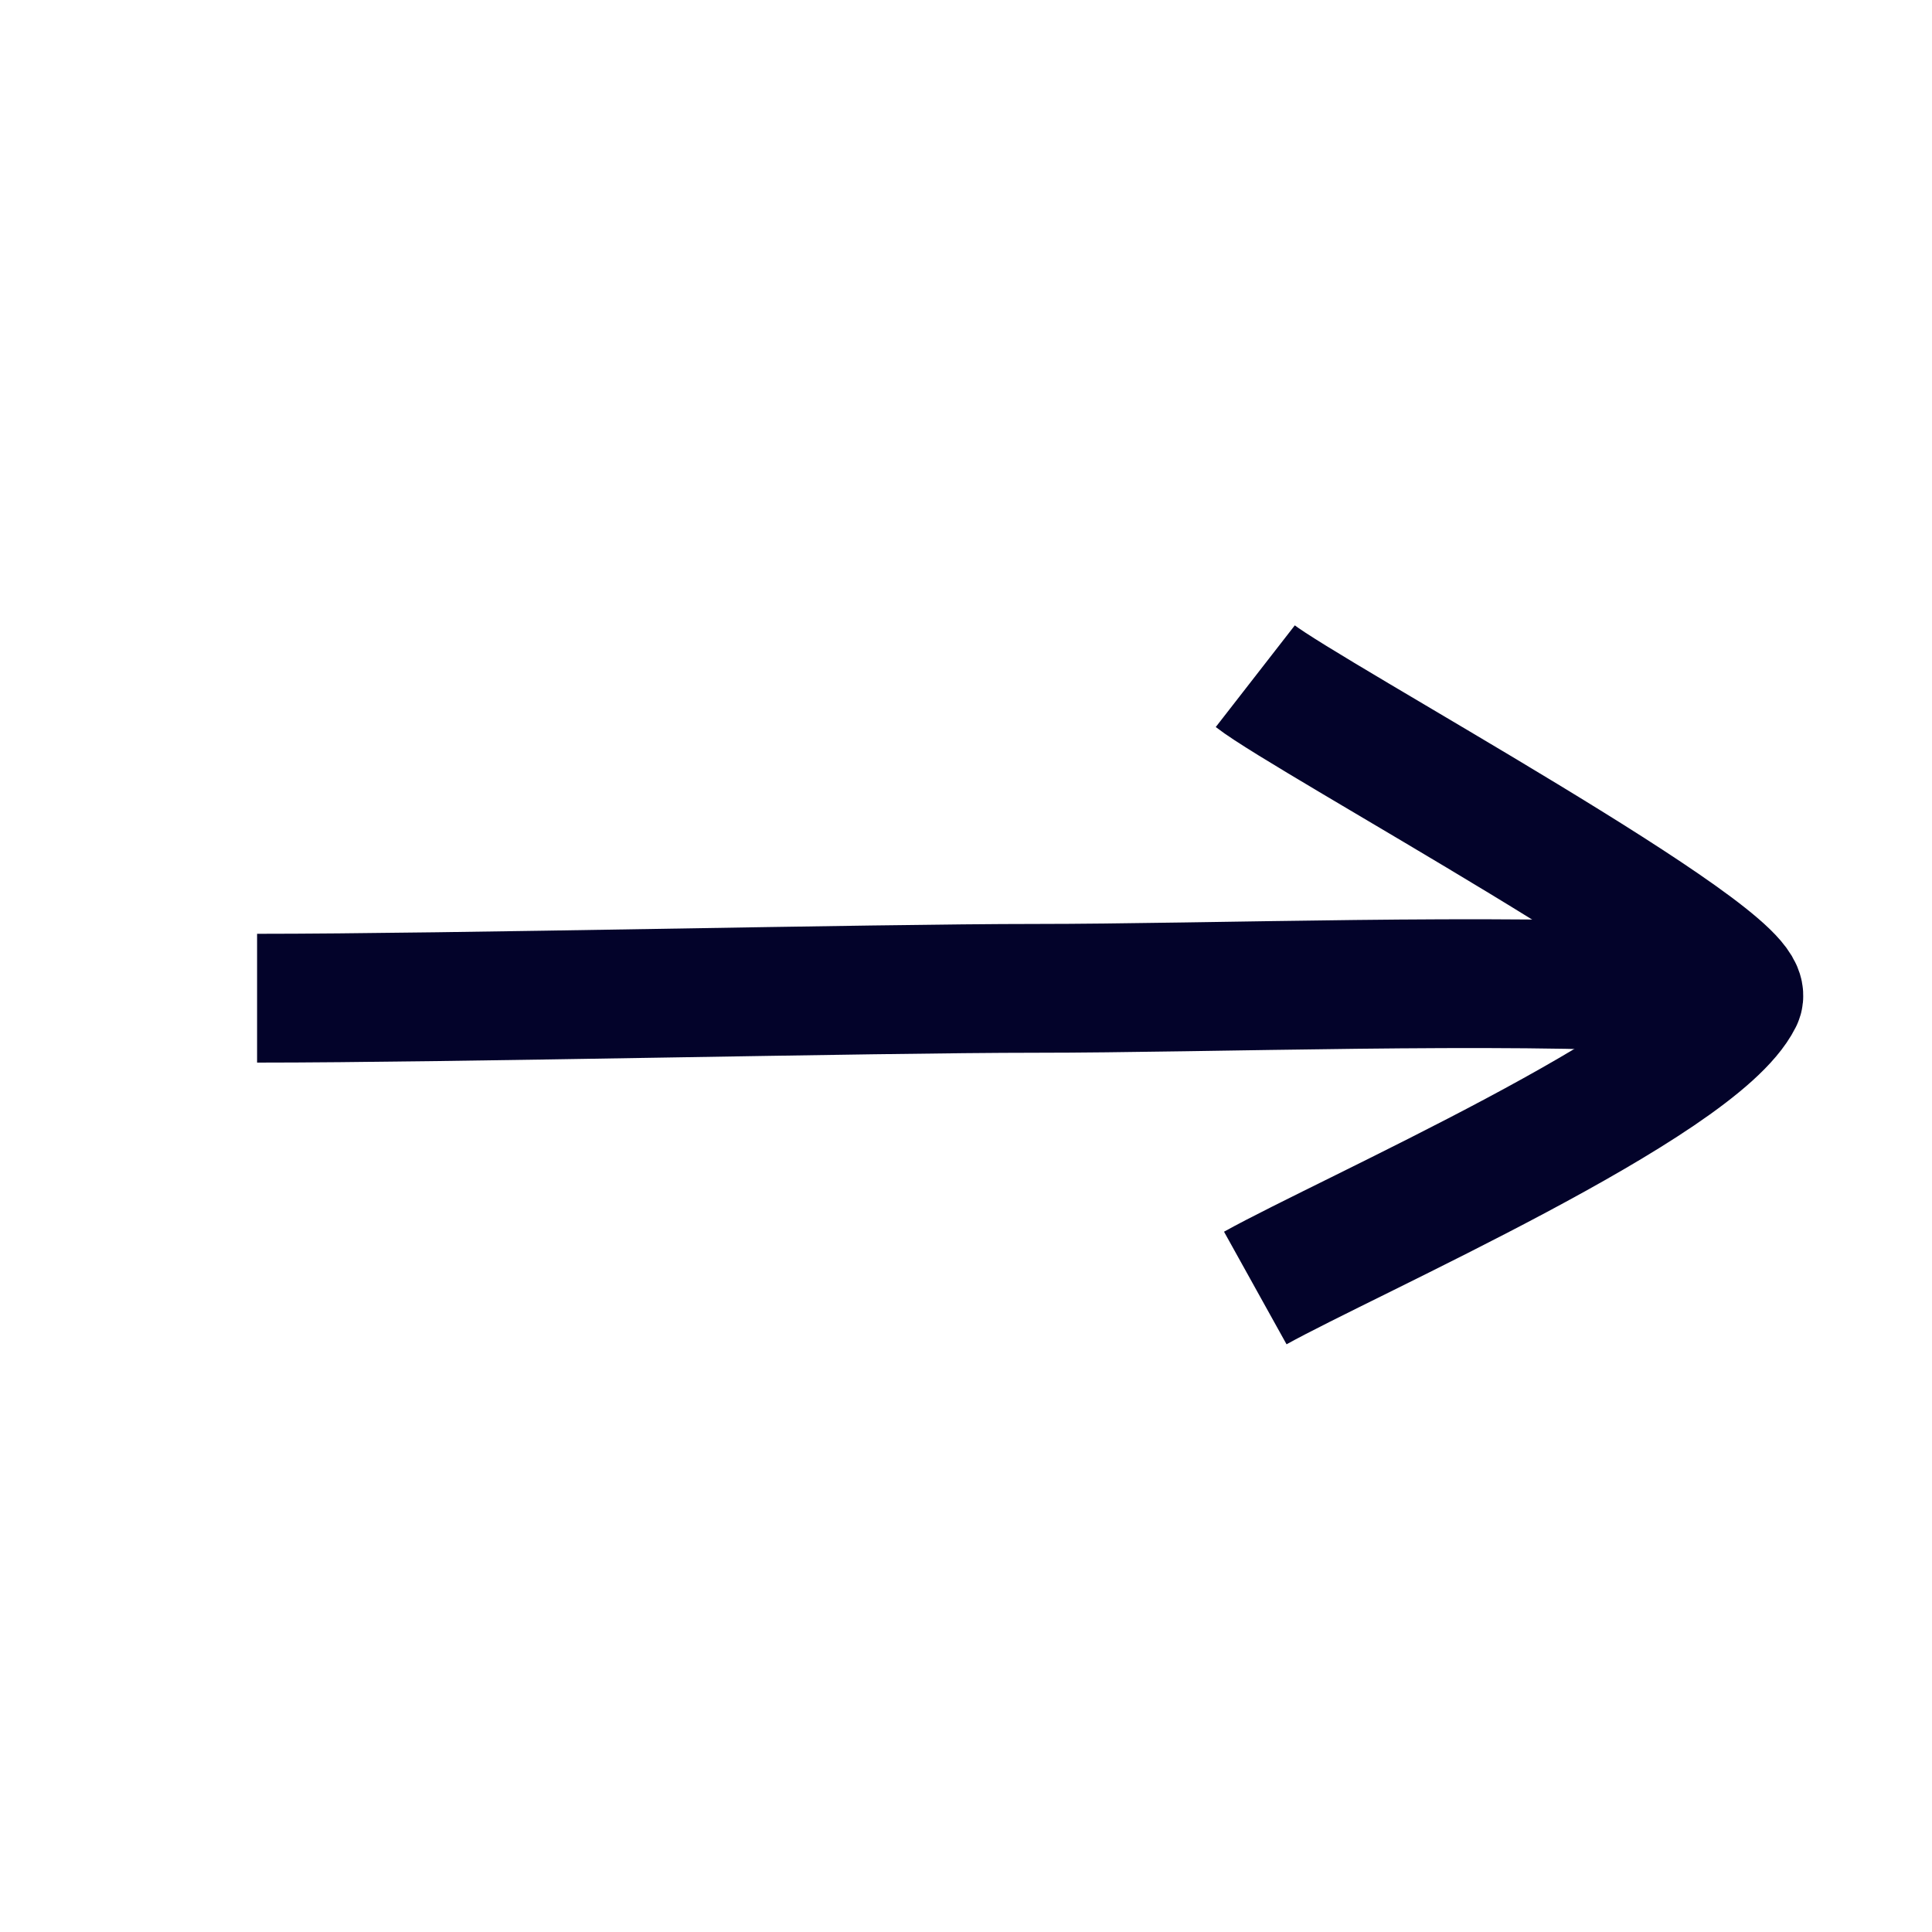
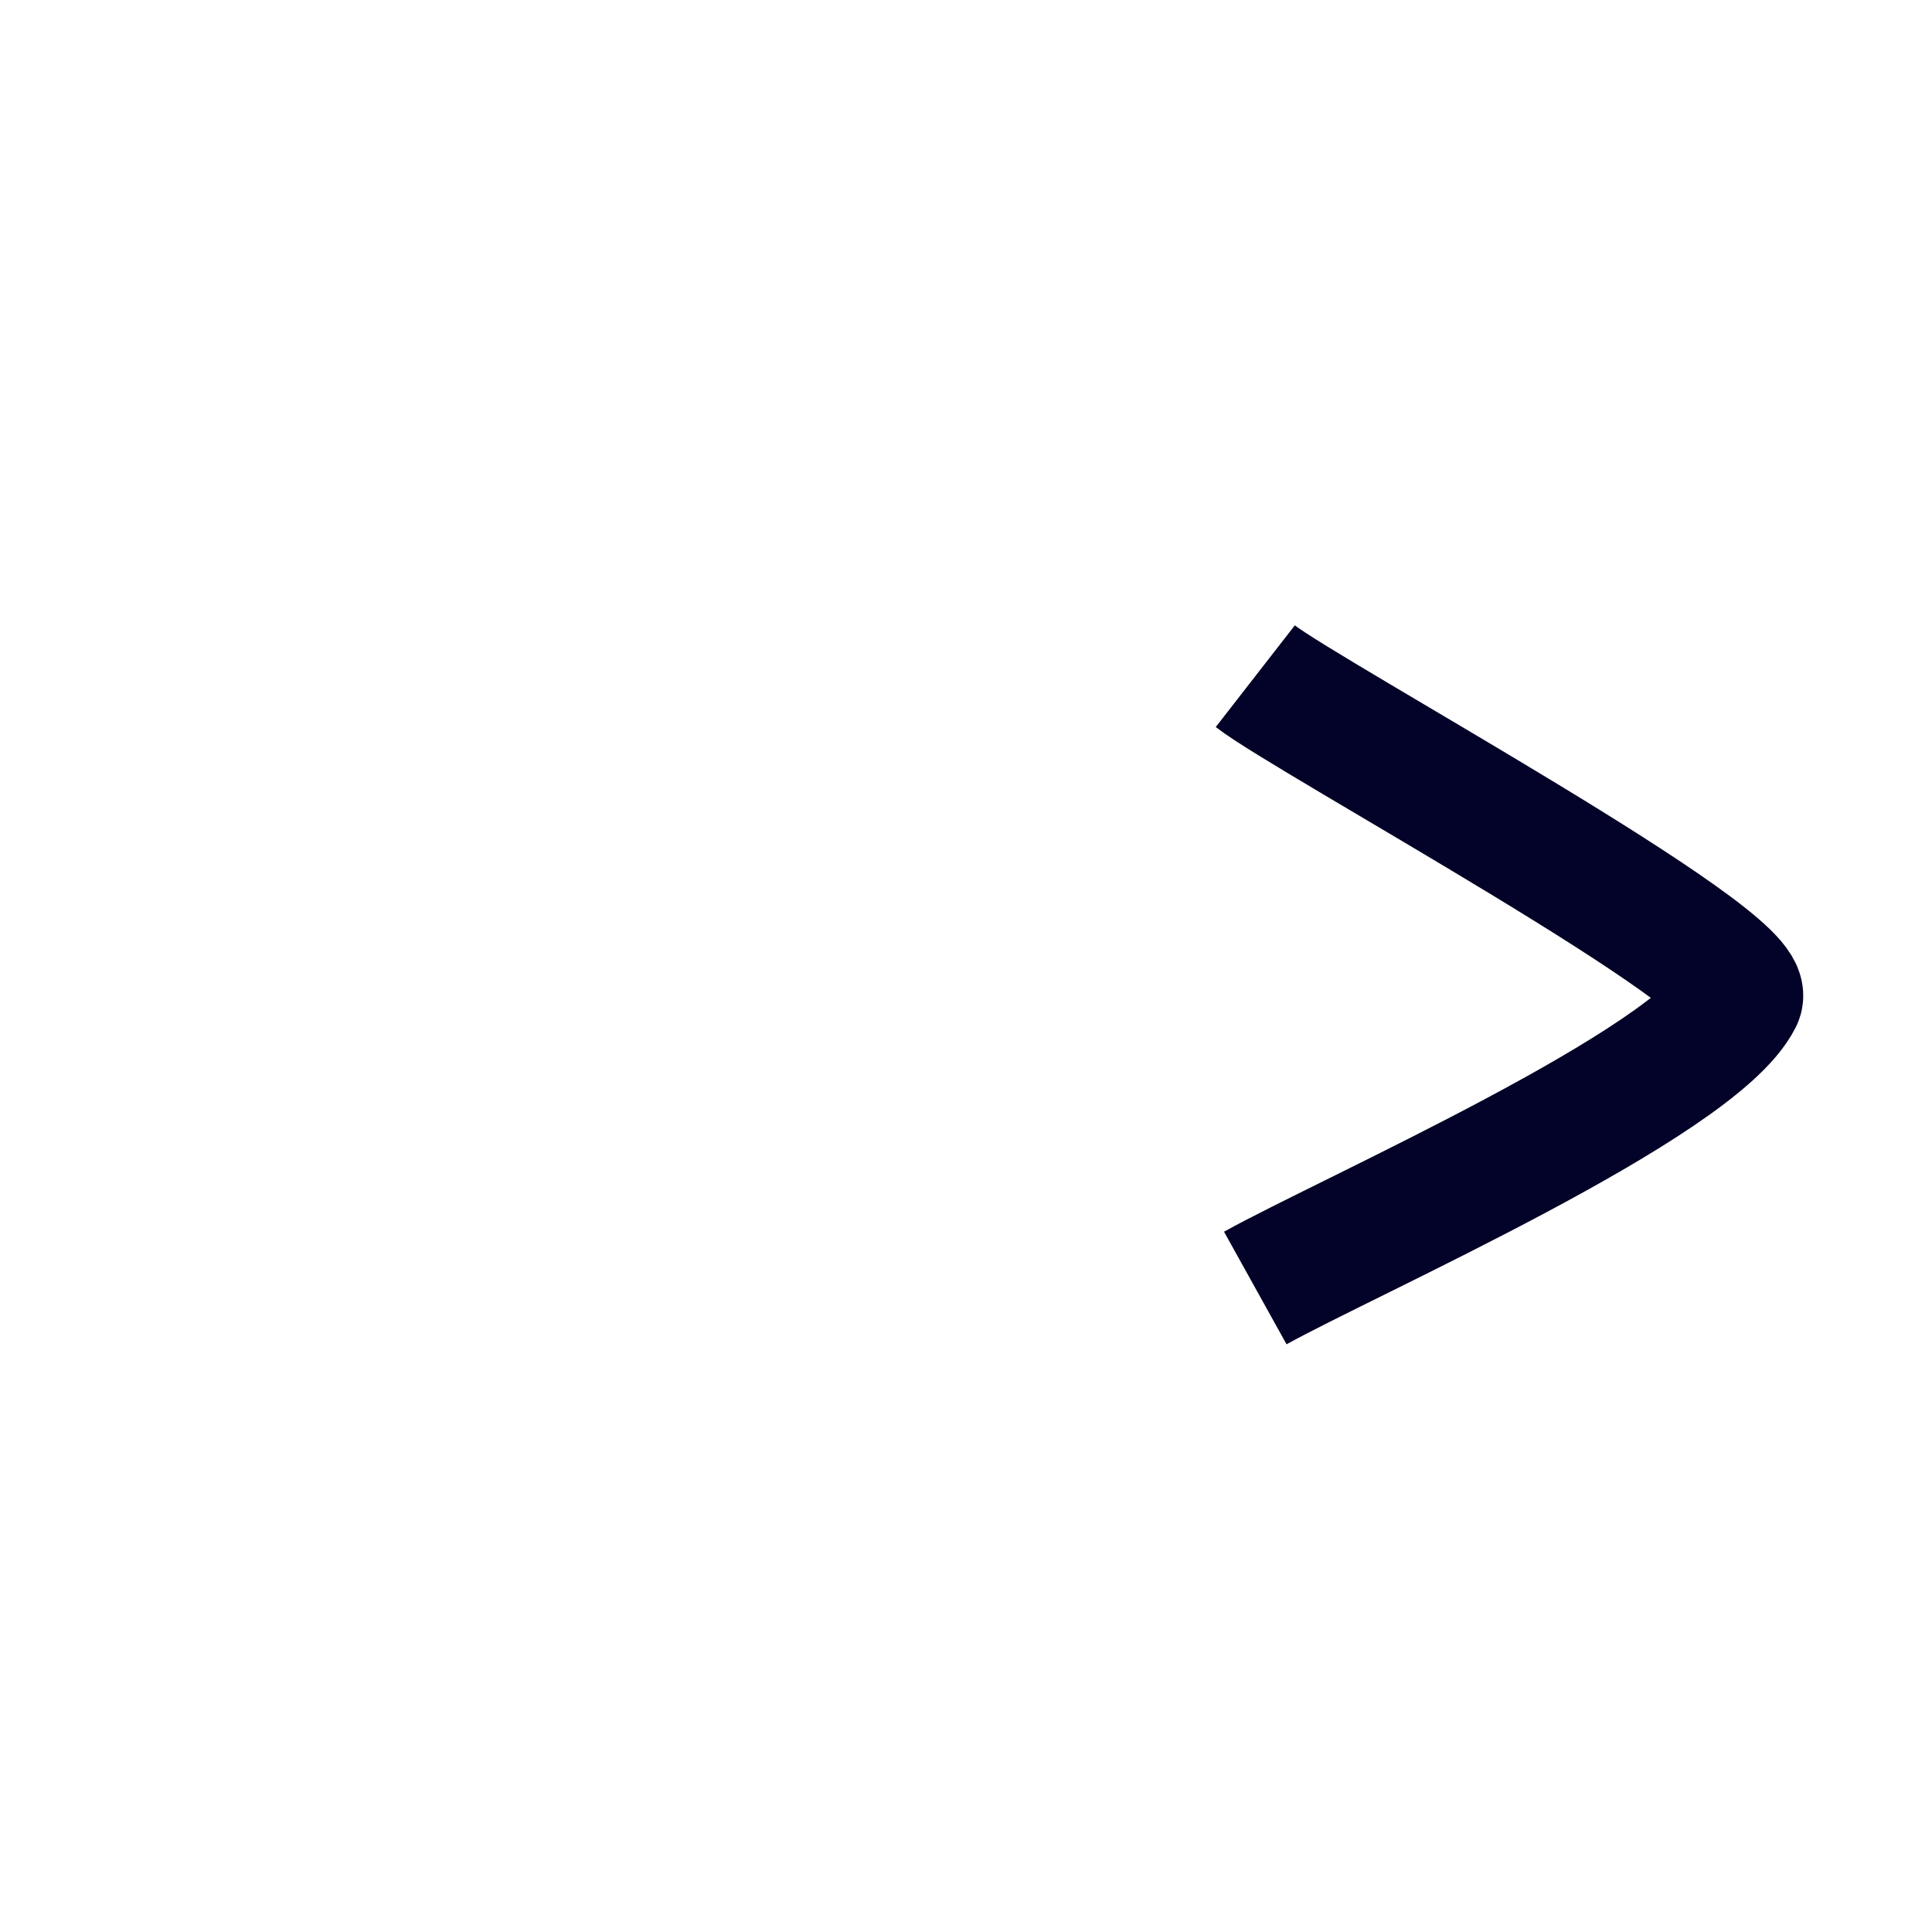
<svg xmlns="http://www.w3.org/2000/svg" width="30" height="30" viewBox="0 0 30 30" fill="none">
-   <path d="M3.992 15.5C6.992 15.5 13.534 15.347 16.084 15.347C18.746 15.347 23.362 15.183 25.992 15.347" stroke="#03032A" stroke-width="2" />
  <path d="M19.492 20C20.943 19.194 26.331 16.823 26.992 15.5C27.28 14.925 20.324 11.147 19.492 10.5" stroke="#03032A" stroke-width="2" />
</svg>